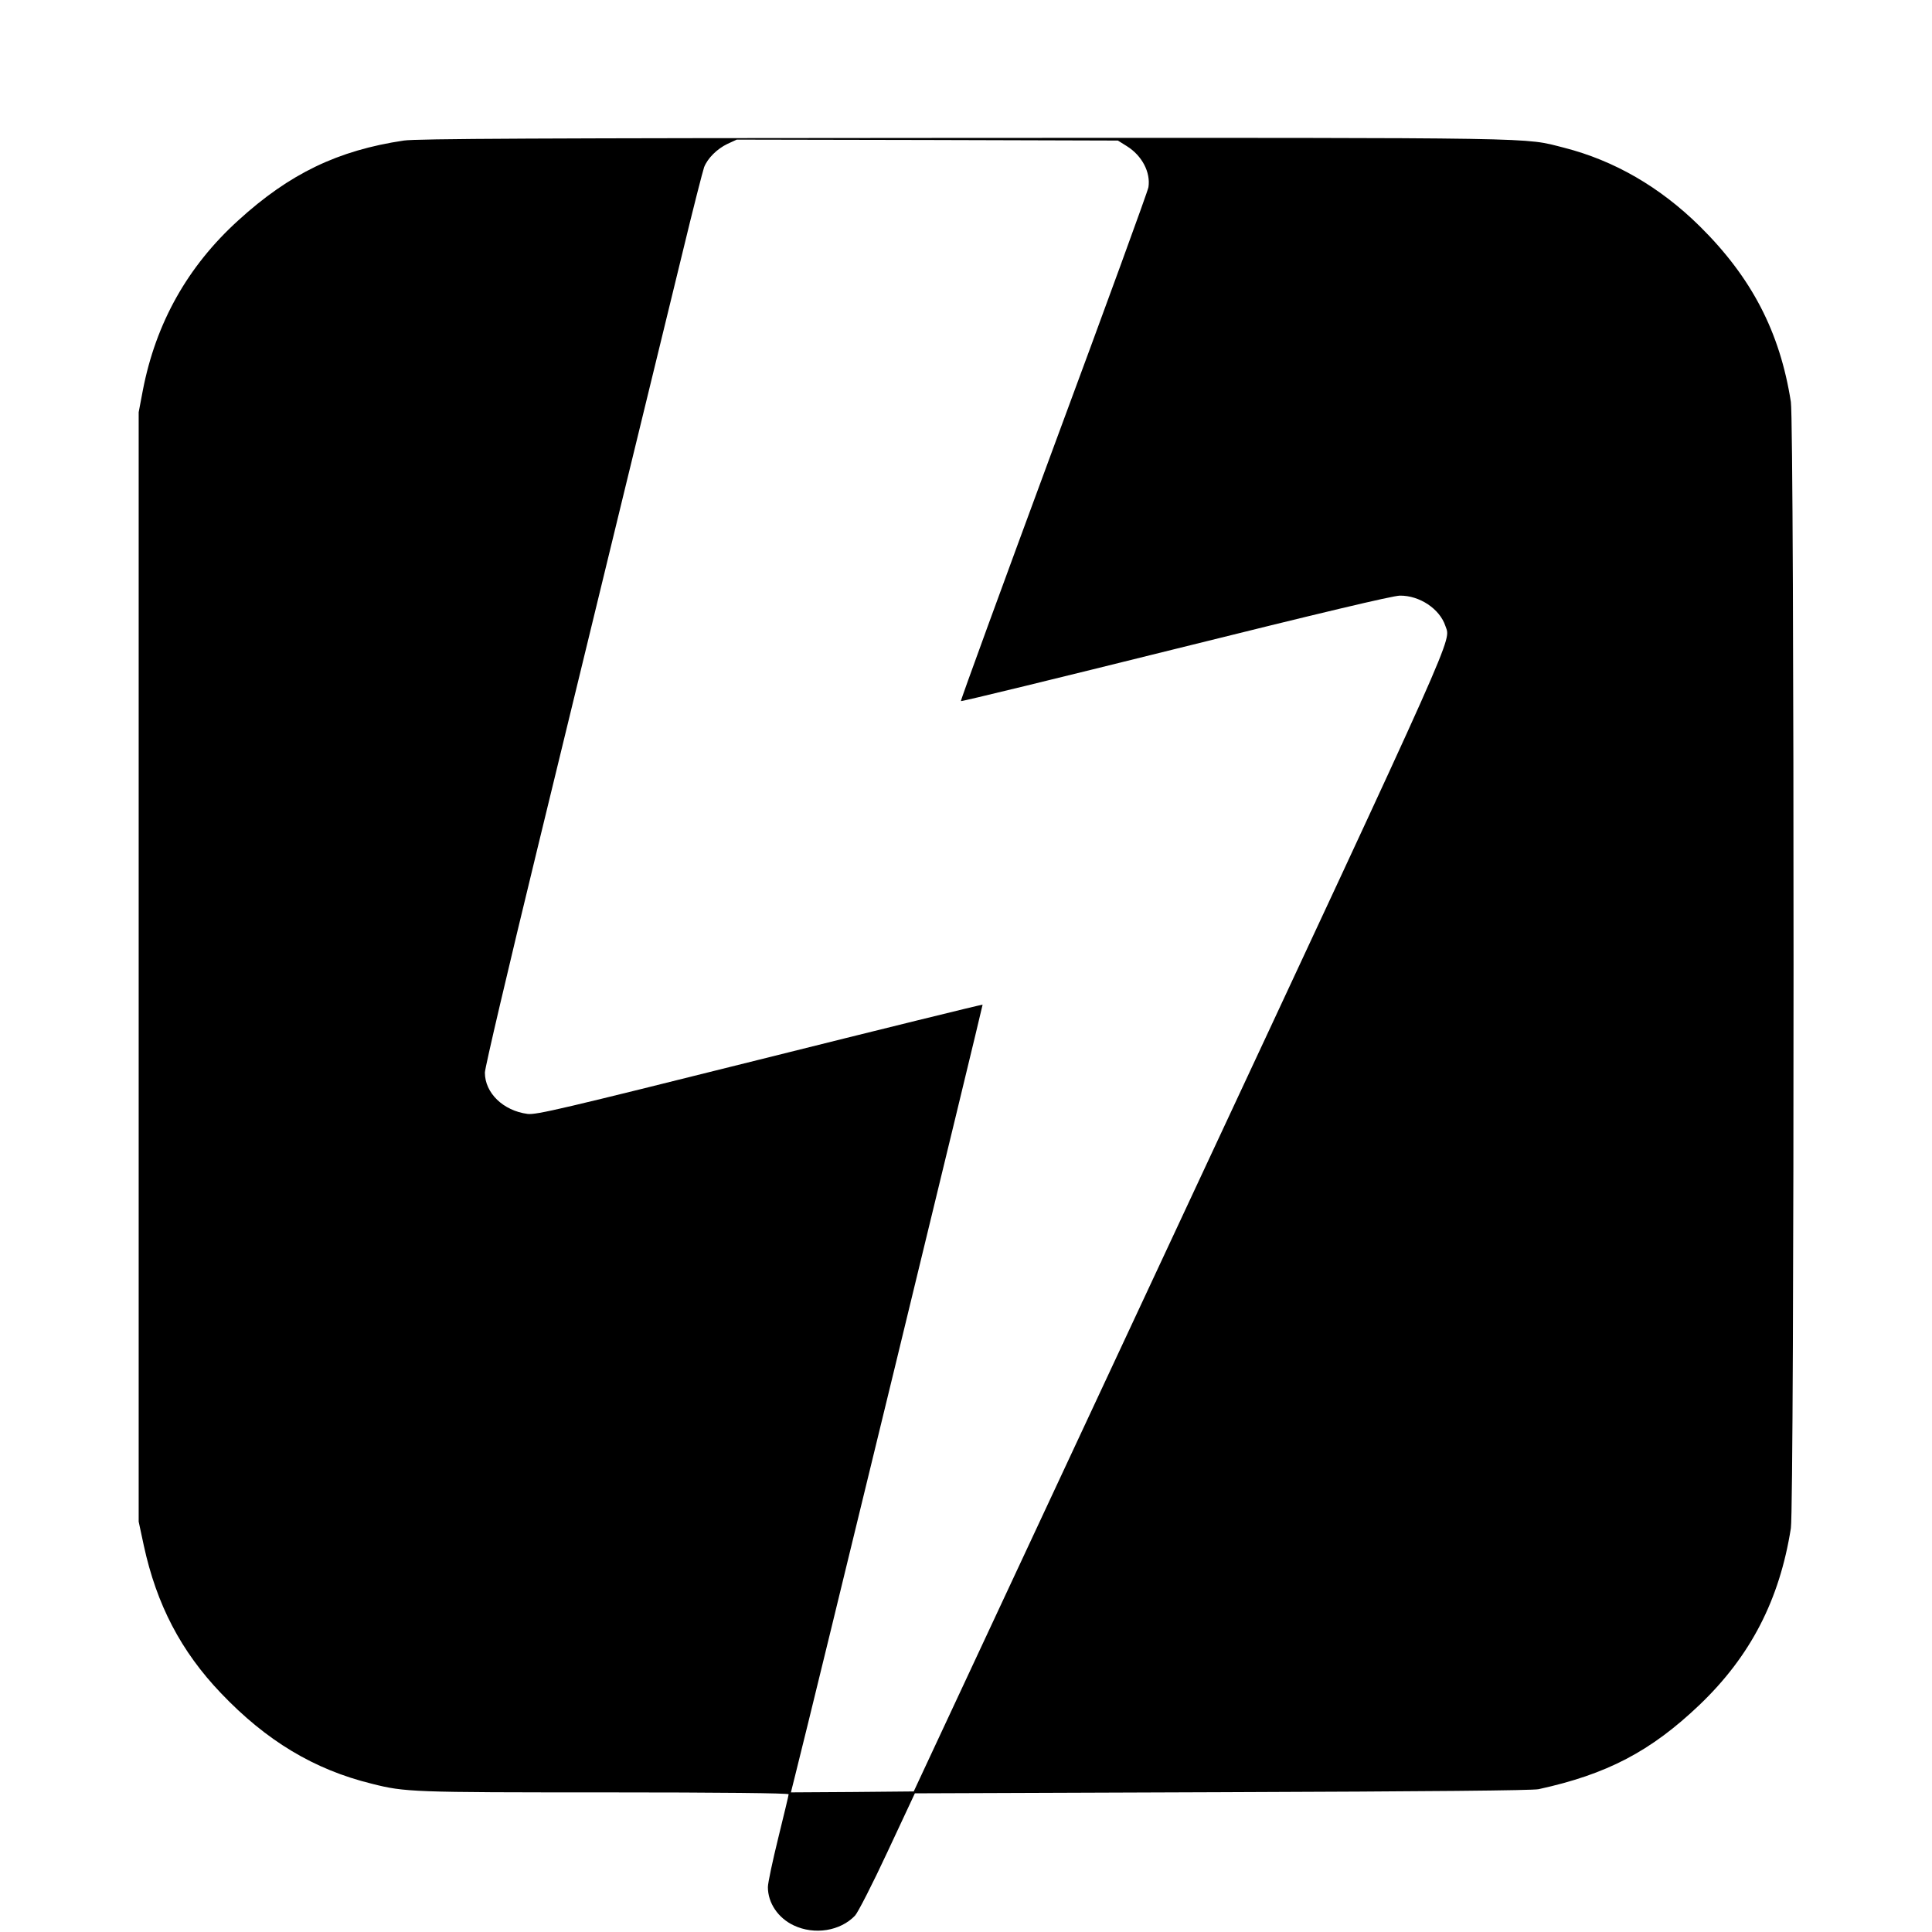
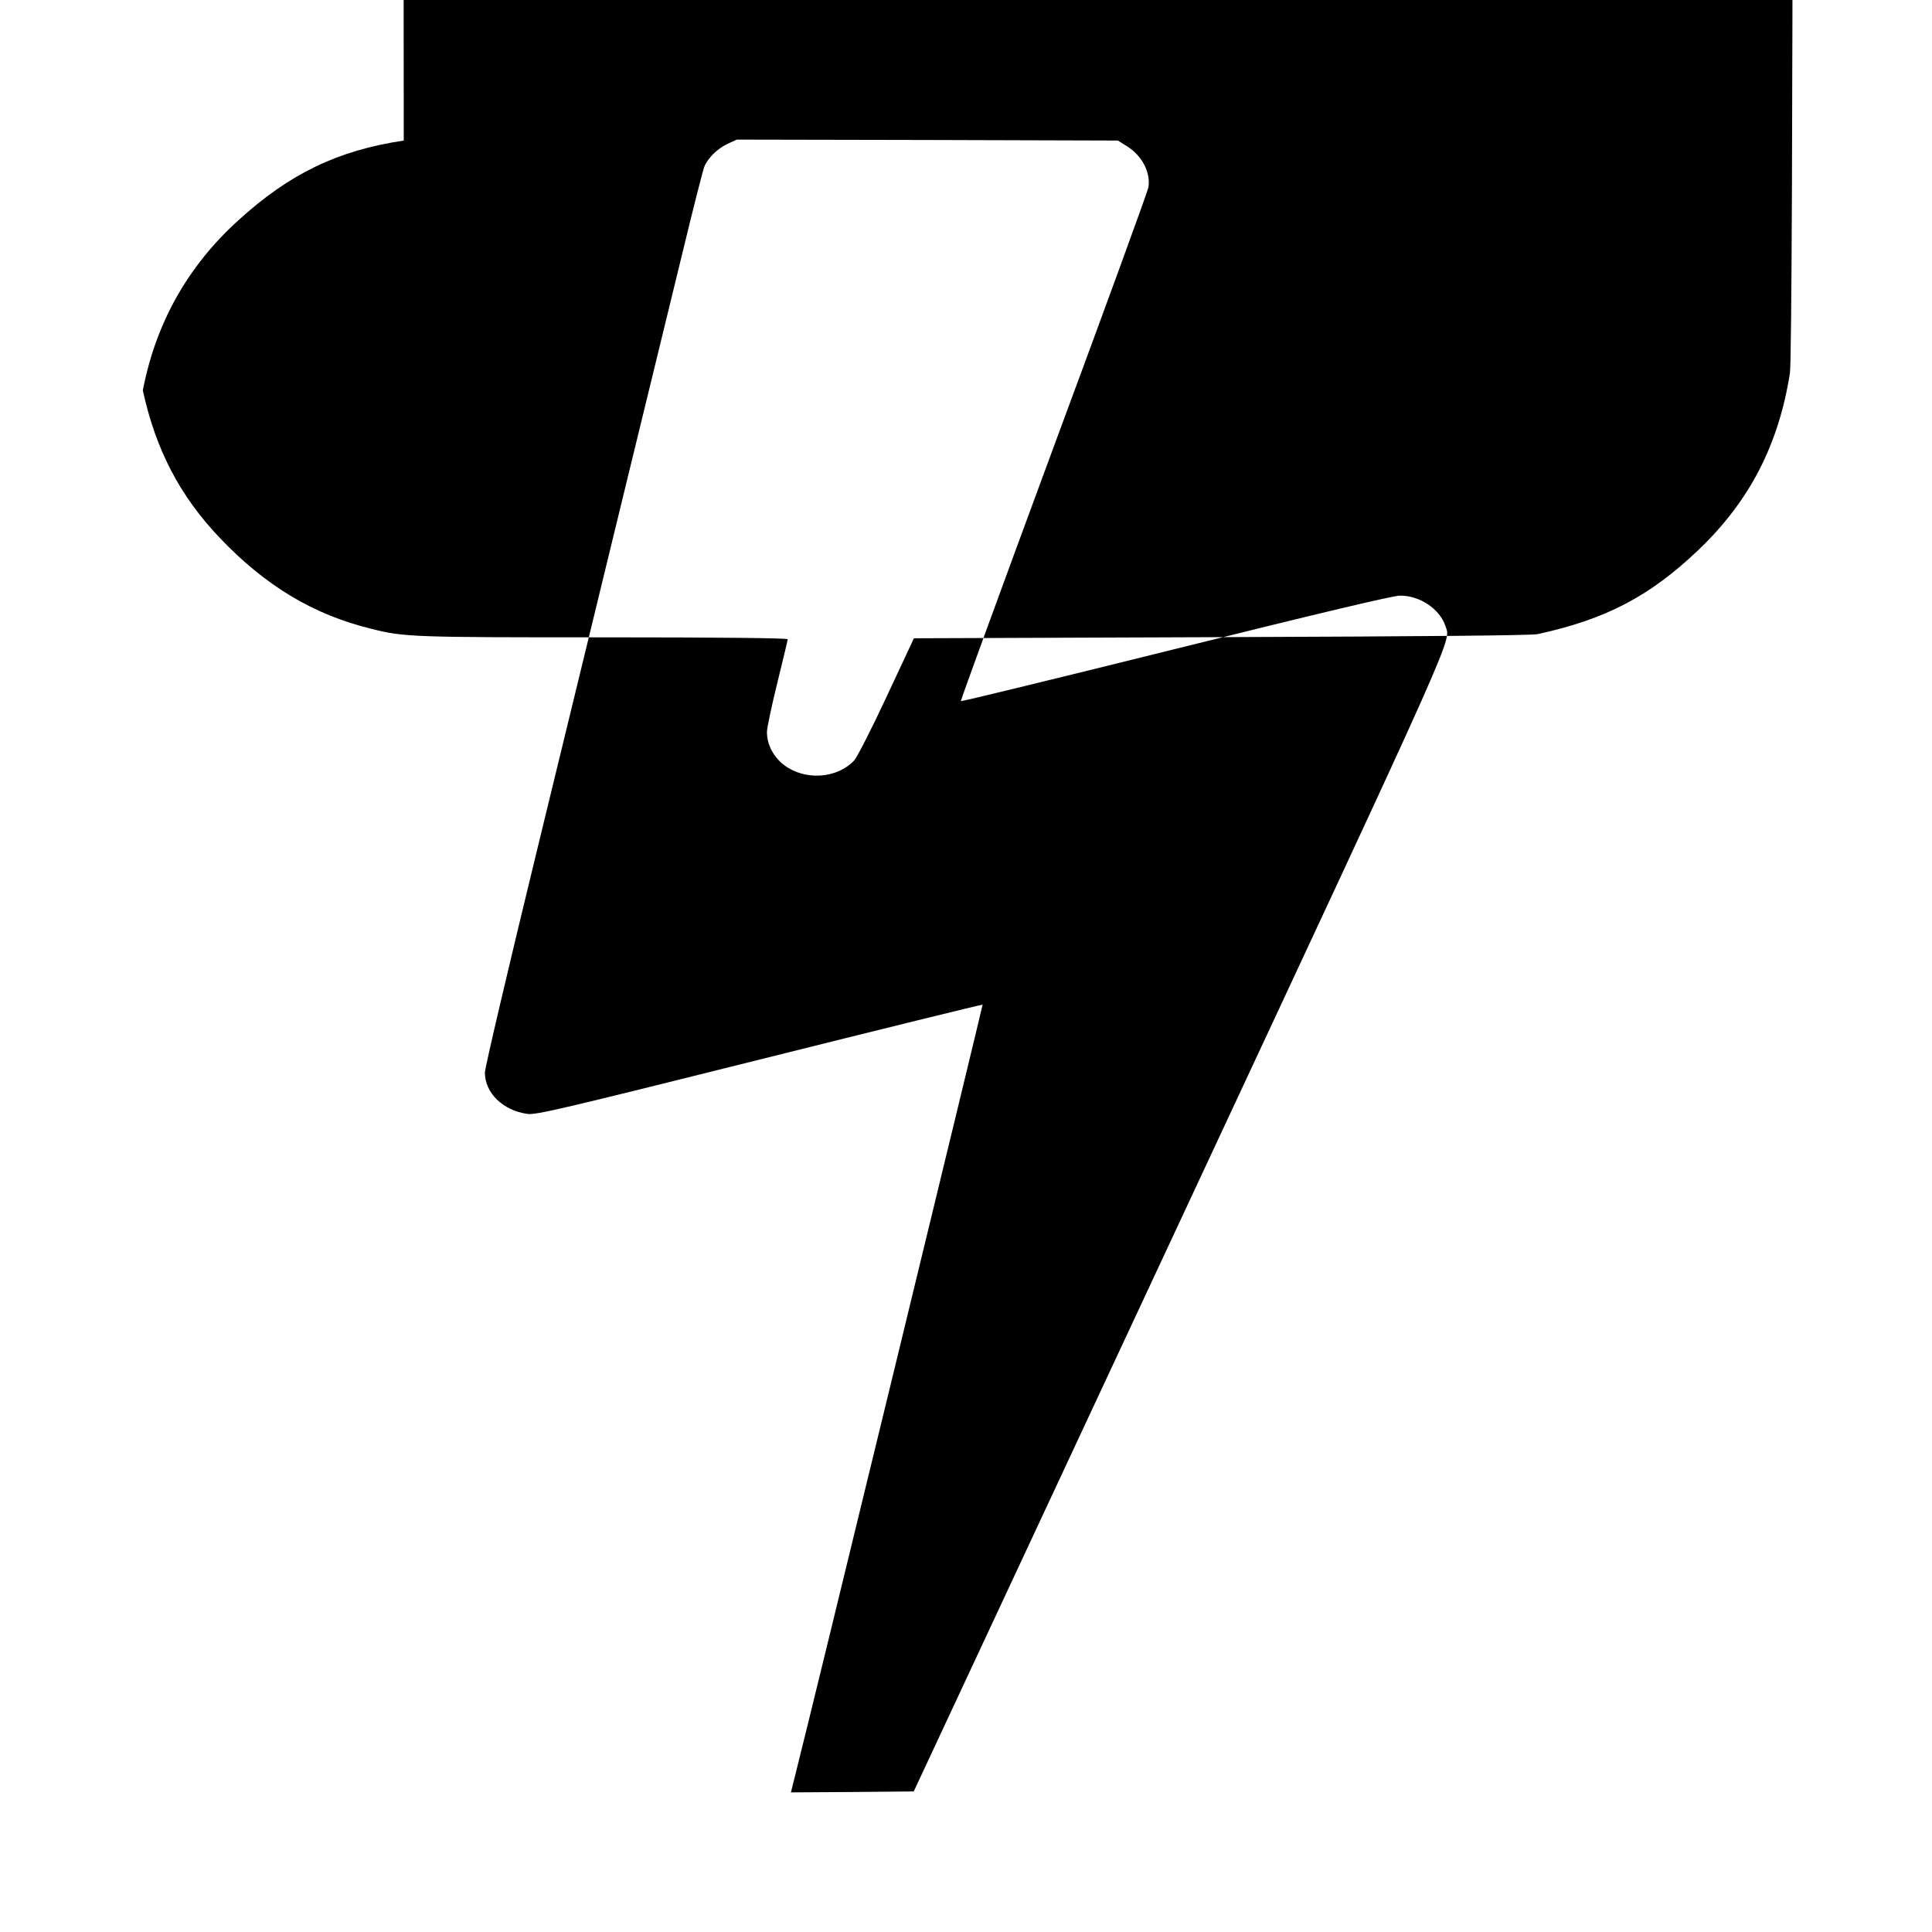
<svg xmlns="http://www.w3.org/2000/svg" version="1.0" width="1024pt" height="1024pt" viewBox="0 0 1024 1024" preserveAspectRatio="xMidYMid meet">
  <g transform="translate(0,1024) scale(0.1,-0.1)" fill="#000000" stroke="none">
-     <path d="M2140 9495 c-349 -52 -605 -175 -877 -423 -269 -244 -437 -544 -506 -901 l-22 -116 0 -2940 0 -2940 27 -126 c68 -314 197 -561 409 -783 241 -253 494 -405 799 -480 177 -45 217 -46 1237 -46 613 0 973 -4 973 -10 0 -5 -25 -109 -55 -231 -30 -122 -55 -239 -55 -261 0 -84 54 -164 137 -203 110 -52 247 -30 325 52 15 16 93 168 172 338 l145 310 1628 6 c1108 4 1644 9 1678 16 362 79 594 200 853 447 270 258 424 556 484 936 19 125 19 5844 0 5970 -58 370 -207 658 -483 931 -211 208 -453 348 -719 416 -218 55 -57 53 -3180 52 -2271 -1 -2903 -4 -2970 -14z m3833 -30 c80 -50 126 -138 114 -217 -2 -18 -228 -637 -502 -1376 -273 -739 -495 -1346 -492 -1348 3 -3 515 122 1139 277 764 190 1151 282 1188 282 104 1 211 -70 241 -161 28 -86 89 50 -1408 -3157 l-1410 -3020 -326 -3 -325 -2 23 92 c81 318 995 4081 993 4083 -2 2 -534 -129 -1182 -291 -1049 -262 -1184 -294 -1230 -288 -129 17 -226 111 -226 219 0 25 123 549 281 1198 154 633 366 1503 470 1932 105 429 237 974 295 1210 57 237 110 443 116 459 19 48 69 97 123 123 l50 23 1010 -2 1010 -3 48 -30z" />
+     <path d="M2140 9495 c-349 -52 -605 -175 -877 -423 -269 -244 -437 -544 -506 -901 c68 -314 197 -561 409 -783 241 -253 494 -405 799 -480 177 -45 217 -46 1237 -46 613 0 973 -4 973 -10 0 -5 -25 -109 -55 -231 -30 -122 -55 -239 -55 -261 0 -84 54 -164 137 -203 110 -52 247 -30 325 52 15 16 93 168 172 338 l145 310 1628 6 c1108 4 1644 9 1678 16 362 79 594 200 853 447 270 258 424 556 484 936 19 125 19 5844 0 5970 -58 370 -207 658 -483 931 -211 208 -453 348 -719 416 -218 55 -57 53 -3180 52 -2271 -1 -2903 -4 -2970 -14z m3833 -30 c80 -50 126 -138 114 -217 -2 -18 -228 -637 -502 -1376 -273 -739 -495 -1346 -492 -1348 3 -3 515 122 1139 277 764 190 1151 282 1188 282 104 1 211 -70 241 -161 28 -86 89 50 -1408 -3157 l-1410 -3020 -326 -3 -325 -2 23 92 c81 318 995 4081 993 4083 -2 2 -534 -129 -1182 -291 -1049 -262 -1184 -294 -1230 -288 -129 17 -226 111 -226 219 0 25 123 549 281 1198 154 633 366 1503 470 1932 105 429 237 974 295 1210 57 237 110 443 116 459 19 48 69 97 123 123 l50 23 1010 -2 1010 -3 48 -30z" />
  </g>
</svg>